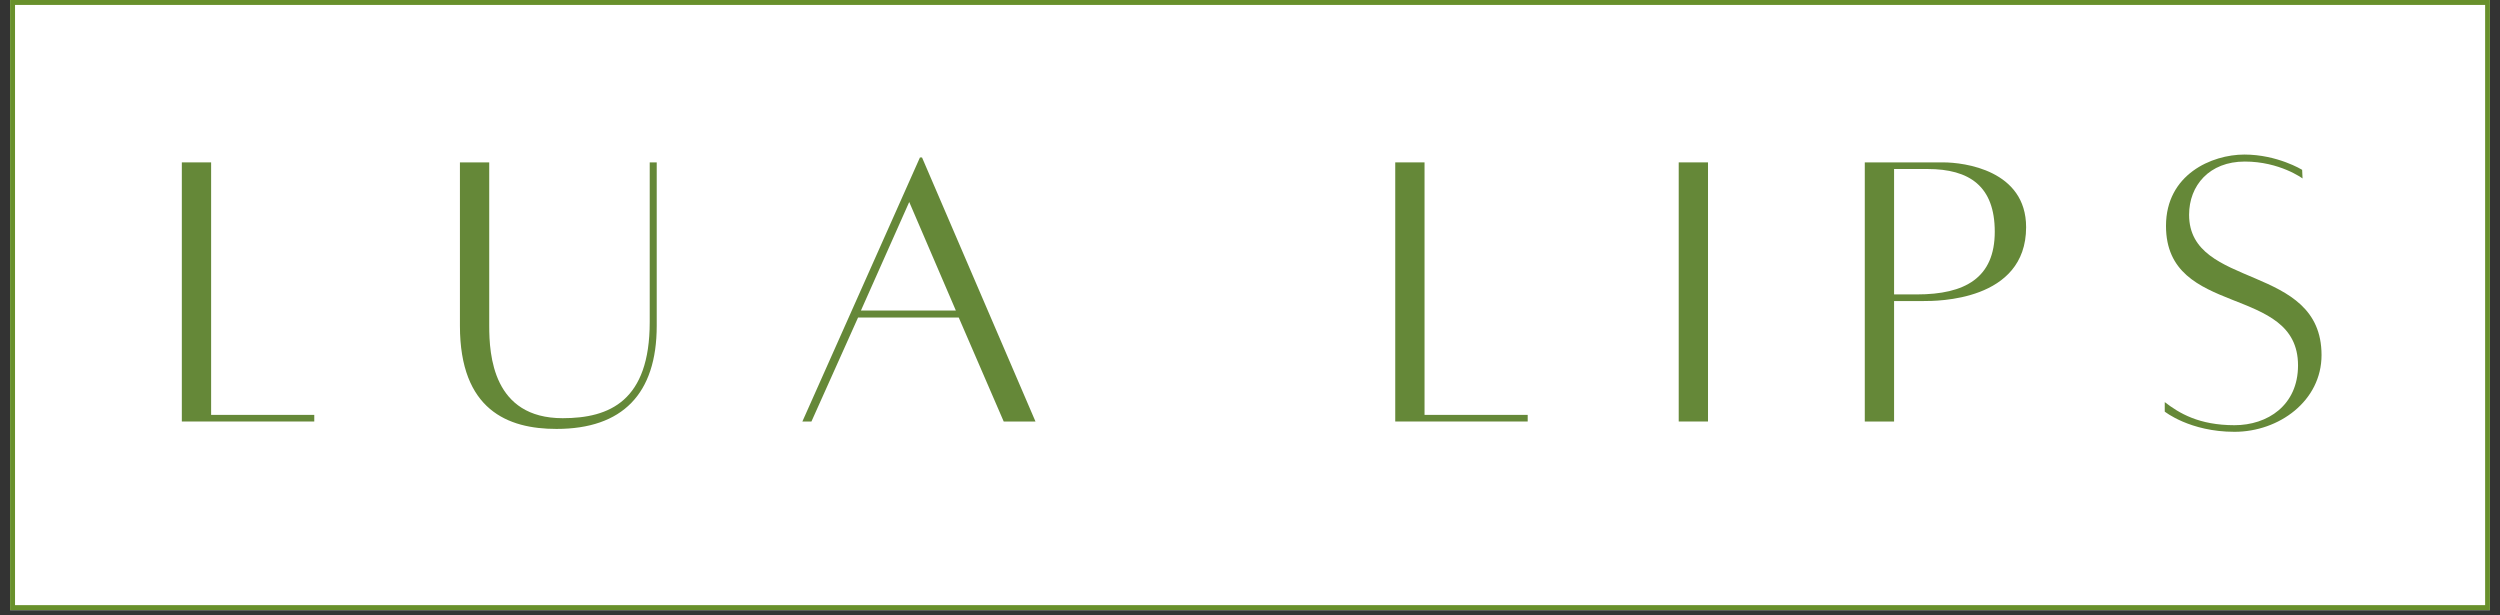
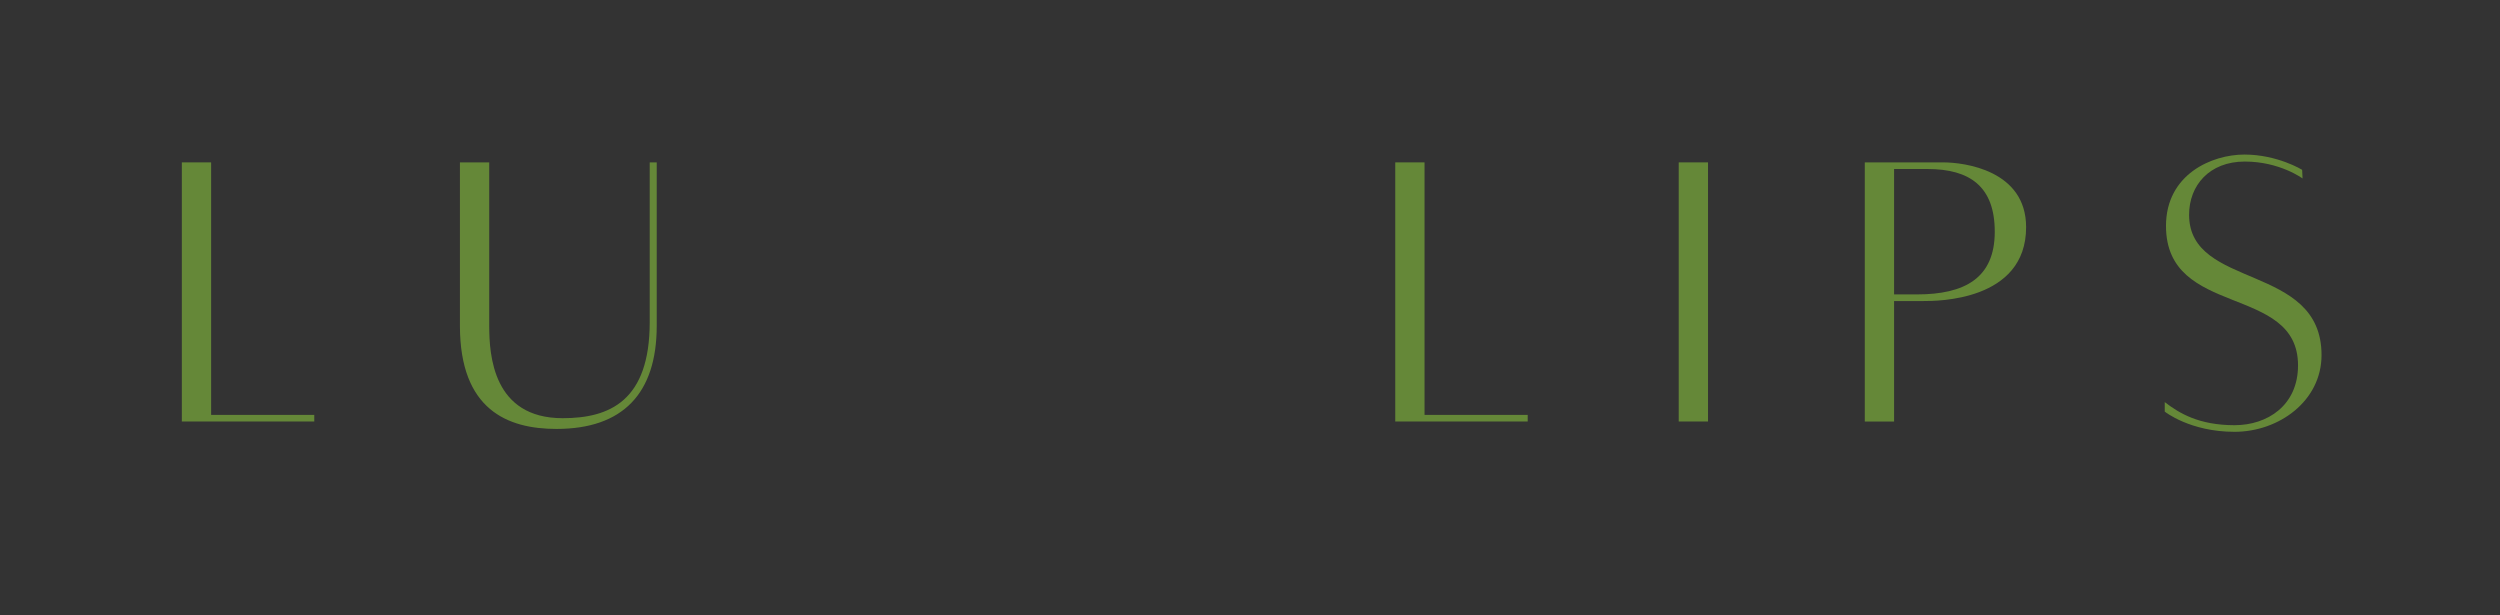
<svg xmlns="http://www.w3.org/2000/svg" width="500" zoomAndPan="magnify" viewBox="0 0 375 92.25" height="123" preserveAspectRatio="xMidYMid meet" version="1.0">
  <rect x="0" y="0" width="375" height="92.25" fill="#333333" stroke="none" />
  <defs>
    <g />
    <clipPath id="3e4549eff0">
-       <path d="M 1.512 0 L 373.488 0 L 373.488 91.508 L 1.512 91.508 Z M 1.512 0 " clip-rule="nonzero" />
-     </clipPath>
+       </clipPath>
  </defs>
  <g clip-path="url(#3e4549eff0)">
-     <path fill="#ffffff" d="M 1.512 0 L 373.488 0 L 373.488 98.945 L 1.512 98.945 Z M 1.512 0 " fill-opacity="1" fill-rule="nonzero" />
    <path fill="#ffffff" d="M 1.512 0 L 373.488 0 L 373.488 91.508 L 1.512 91.508 Z M 1.512 0 " fill-opacity="1" fill-rule="nonzero" />
-     <path fill="#ffffff" d="M 1.512 0 L 373.488 0 L 373.488 91.508 L 1.512 91.508 Z M 1.512 0 " fill-opacity="1" fill-rule="nonzero" />
-     <path stroke-linecap="butt" transform="matrix(0.744, 0, 0, 0.744, 1.512, 0)" fill="none" stroke-linejoin="miter" d="M -0.001 -0 L 500.001 -0 L 500.001 123.002 L -0.001 123.002 L -0.001 -0 " stroke="#68902b" stroke-width="2" stroke-opacity="1" stroke-miterlimit="4" />
  </g>
  <g fill="#658838" fill-opacity="1">
    <g transform="translate(24.305, 63.163)">
      <g>
        <path d="M 7.363 -0.93 L 7.363 -38.805 L 2.969 -38.805 L 2.969 0.062 L 22.836 0.062 L 22.836 -0.93 Z M 7.363 -0.93 " />
      </g>
    </g>
  </g>
  <g fill="#658838" fill-opacity="1">
    <g transform="translate(66.204, 63.163)">
      <g>
        <path d="M 31.254 -38.805 L 31.254 -14.852 C 31.254 -3.031 25.25 -0.434 18.195 -0.434 C 7.734 -0.434 7.18 -9.902 7.18 -14.297 L 7.18 -38.805 L 2.785 -38.805 L 2.785 -14.297 C 2.785 -1.672 9.965 1.176 17.266 1.176 C 27.168 1.176 32.305 -4.086 32.305 -14.297 L 32.305 -38.805 Z M 31.254 -38.805 " />
      </g>
    </g>
  </g>
  <g fill="#658838" fill-opacity="1">
    <g transform="translate(118.189, 63.163)">
      <g>
-         <path d="M 32.367 0.062 L 37.133 0.062 L 20.113 -39.547 L 19.805 -39.547 L 2.168 0.062 L 3.527 0.062 L 10.52 -15.535 L 25.621 -15.535 Z M 10.953 -16.586 L 18.195 -32.863 L 25.188 -16.586 Z M 10.953 -16.586 " />
-       </g>
+         </g>
    </g>
  </g>
  <g fill="#658838" fill-opacity="1">
    <g transform="translate(174.197, 63.163)">
      <g />
    </g>
  </g>
  <g fill="#658838" fill-opacity="1">
    <g transform="translate(206.318, 63.163)">
      <g>
        <path d="M 7.363 -0.93 L 7.363 -38.805 L 2.969 -38.805 L 2.969 0.062 L 22.836 0.062 L 22.836 -0.93 Z M 7.363 -0.93 " />
      </g>
    </g>
  </g>
  <g fill="#658838" fill-opacity="1">
    <g transform="translate(248.217, 63.163)">
      <g>
        <path d="M 3.59 0.062 L 7.984 0.062 L 7.984 -38.805 L 3.59 -38.805 Z M 3.59 0.062 " />
      </g>
    </g>
  </g>
  <g fill="#658838" fill-opacity="1">
    <g transform="translate(276.749, 63.163)">
      <g>
        <path d="M 14.73 -38.805 C 11.695 -38.805 2.969 -38.805 2.969 -38.805 L 2.969 0.062 L 7.363 0.062 L 7.363 -18.008 L 11.82 -18.008 C 13.676 -18.008 27.168 -17.949 27.168 -29.086 C 27.168 -37.629 17.887 -38.805 14.73 -38.805 Z M 10.77 -19 L 7.363 -19 L 7.363 -37.812 L 12.379 -37.812 C 18.691 -37.812 22.465 -35.215 22.465 -28.406 C 22.465 -21.477 18.008 -19 10.77 -19 Z M 10.77 -19 " />
      </g>
    </g>
  </g>
  <g fill="#658838" fill-opacity="1">
    <g transform="translate(323.165, 63.163)">
      <g>
        <path d="M 1.547 -2.848 L 1.547 -1.422 C 1.547 -1.422 5.324 1.609 12.008 1.609 C 18.691 1.609 25.066 -3.031 25.066 -9.902 C 25.066 -23.766 5.199 -19.68 5.199 -30.945 C 5.199 -35.34 8.23 -38.93 13.555 -38.93 C 18.812 -38.93 22.219 -36.391 22.219 -36.391 L 22.156 -37.691 C 22.156 -37.691 18.441 -39.98 13.492 -39.98 C 8.602 -39.98 1.734 -37.008 1.734 -29.273 C 1.734 -15.41 21.539 -20.609 21.539 -8.355 C 21.539 -2.352 16.957 0.617 12.008 0.617 C 6.684 0.617 3.715 -1.176 1.547 -2.848 Z M 1.547 -2.848 " />
      </g>
    </g>
  </g>
</svg>